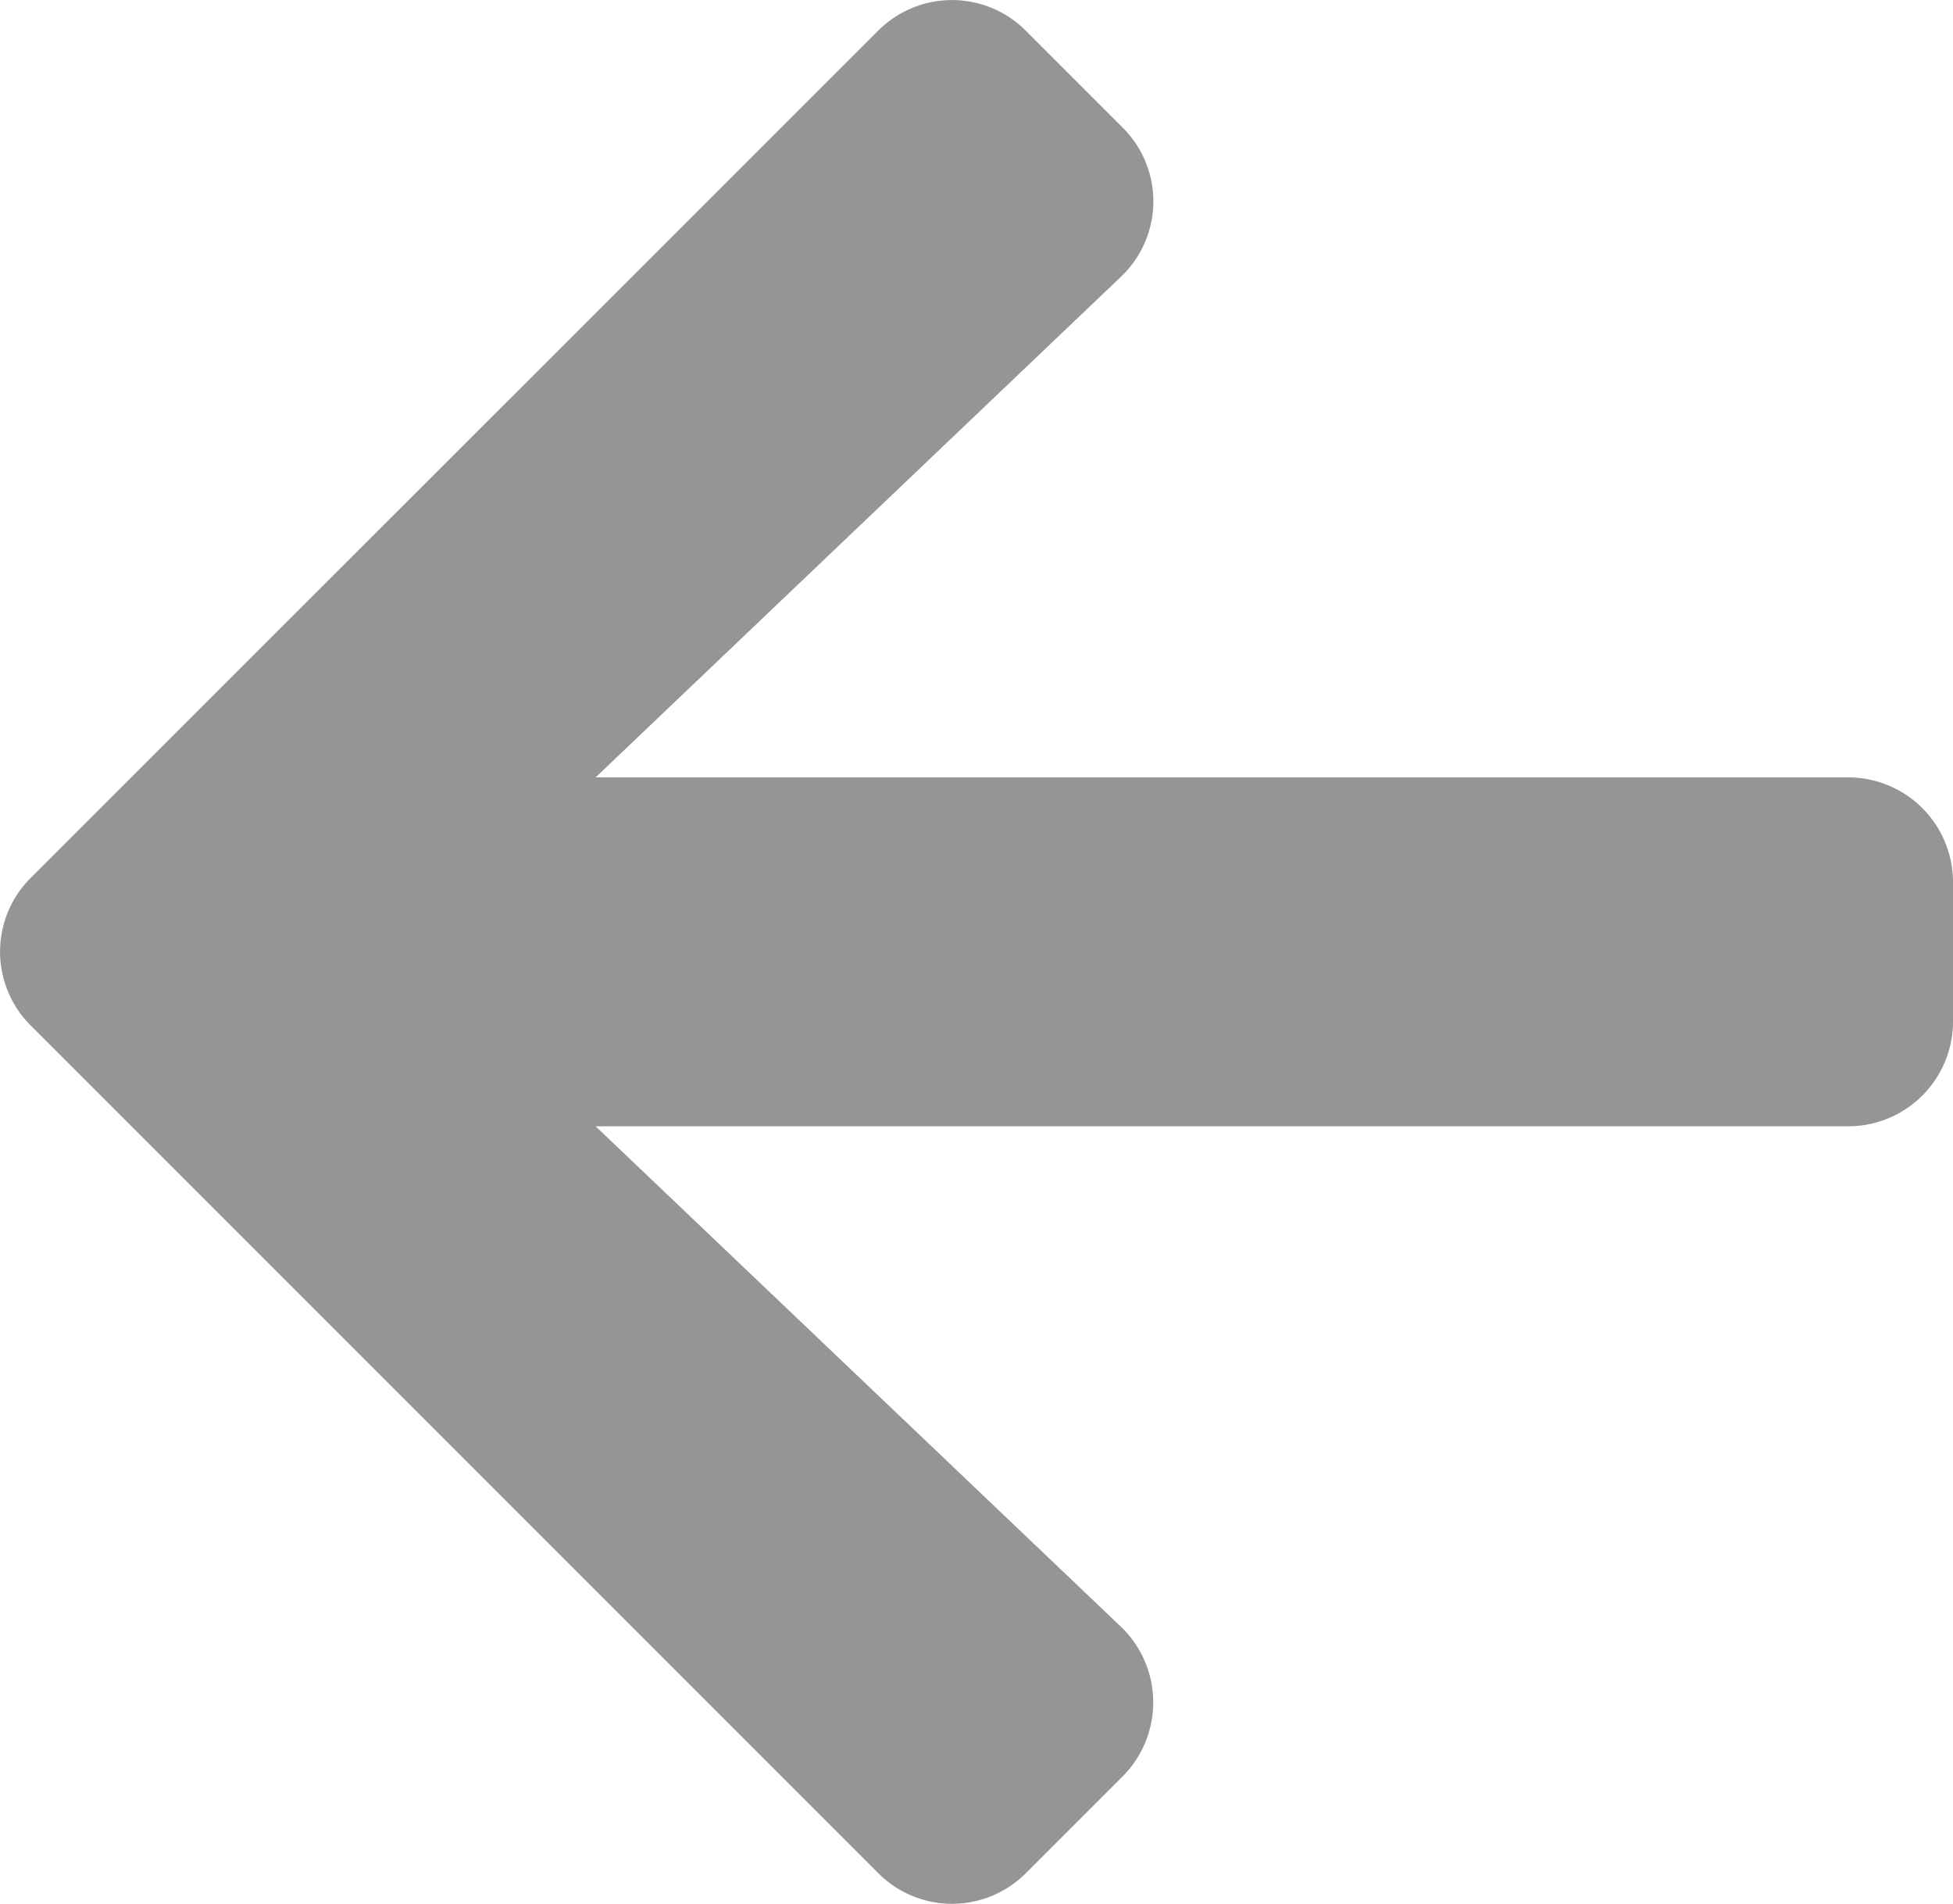
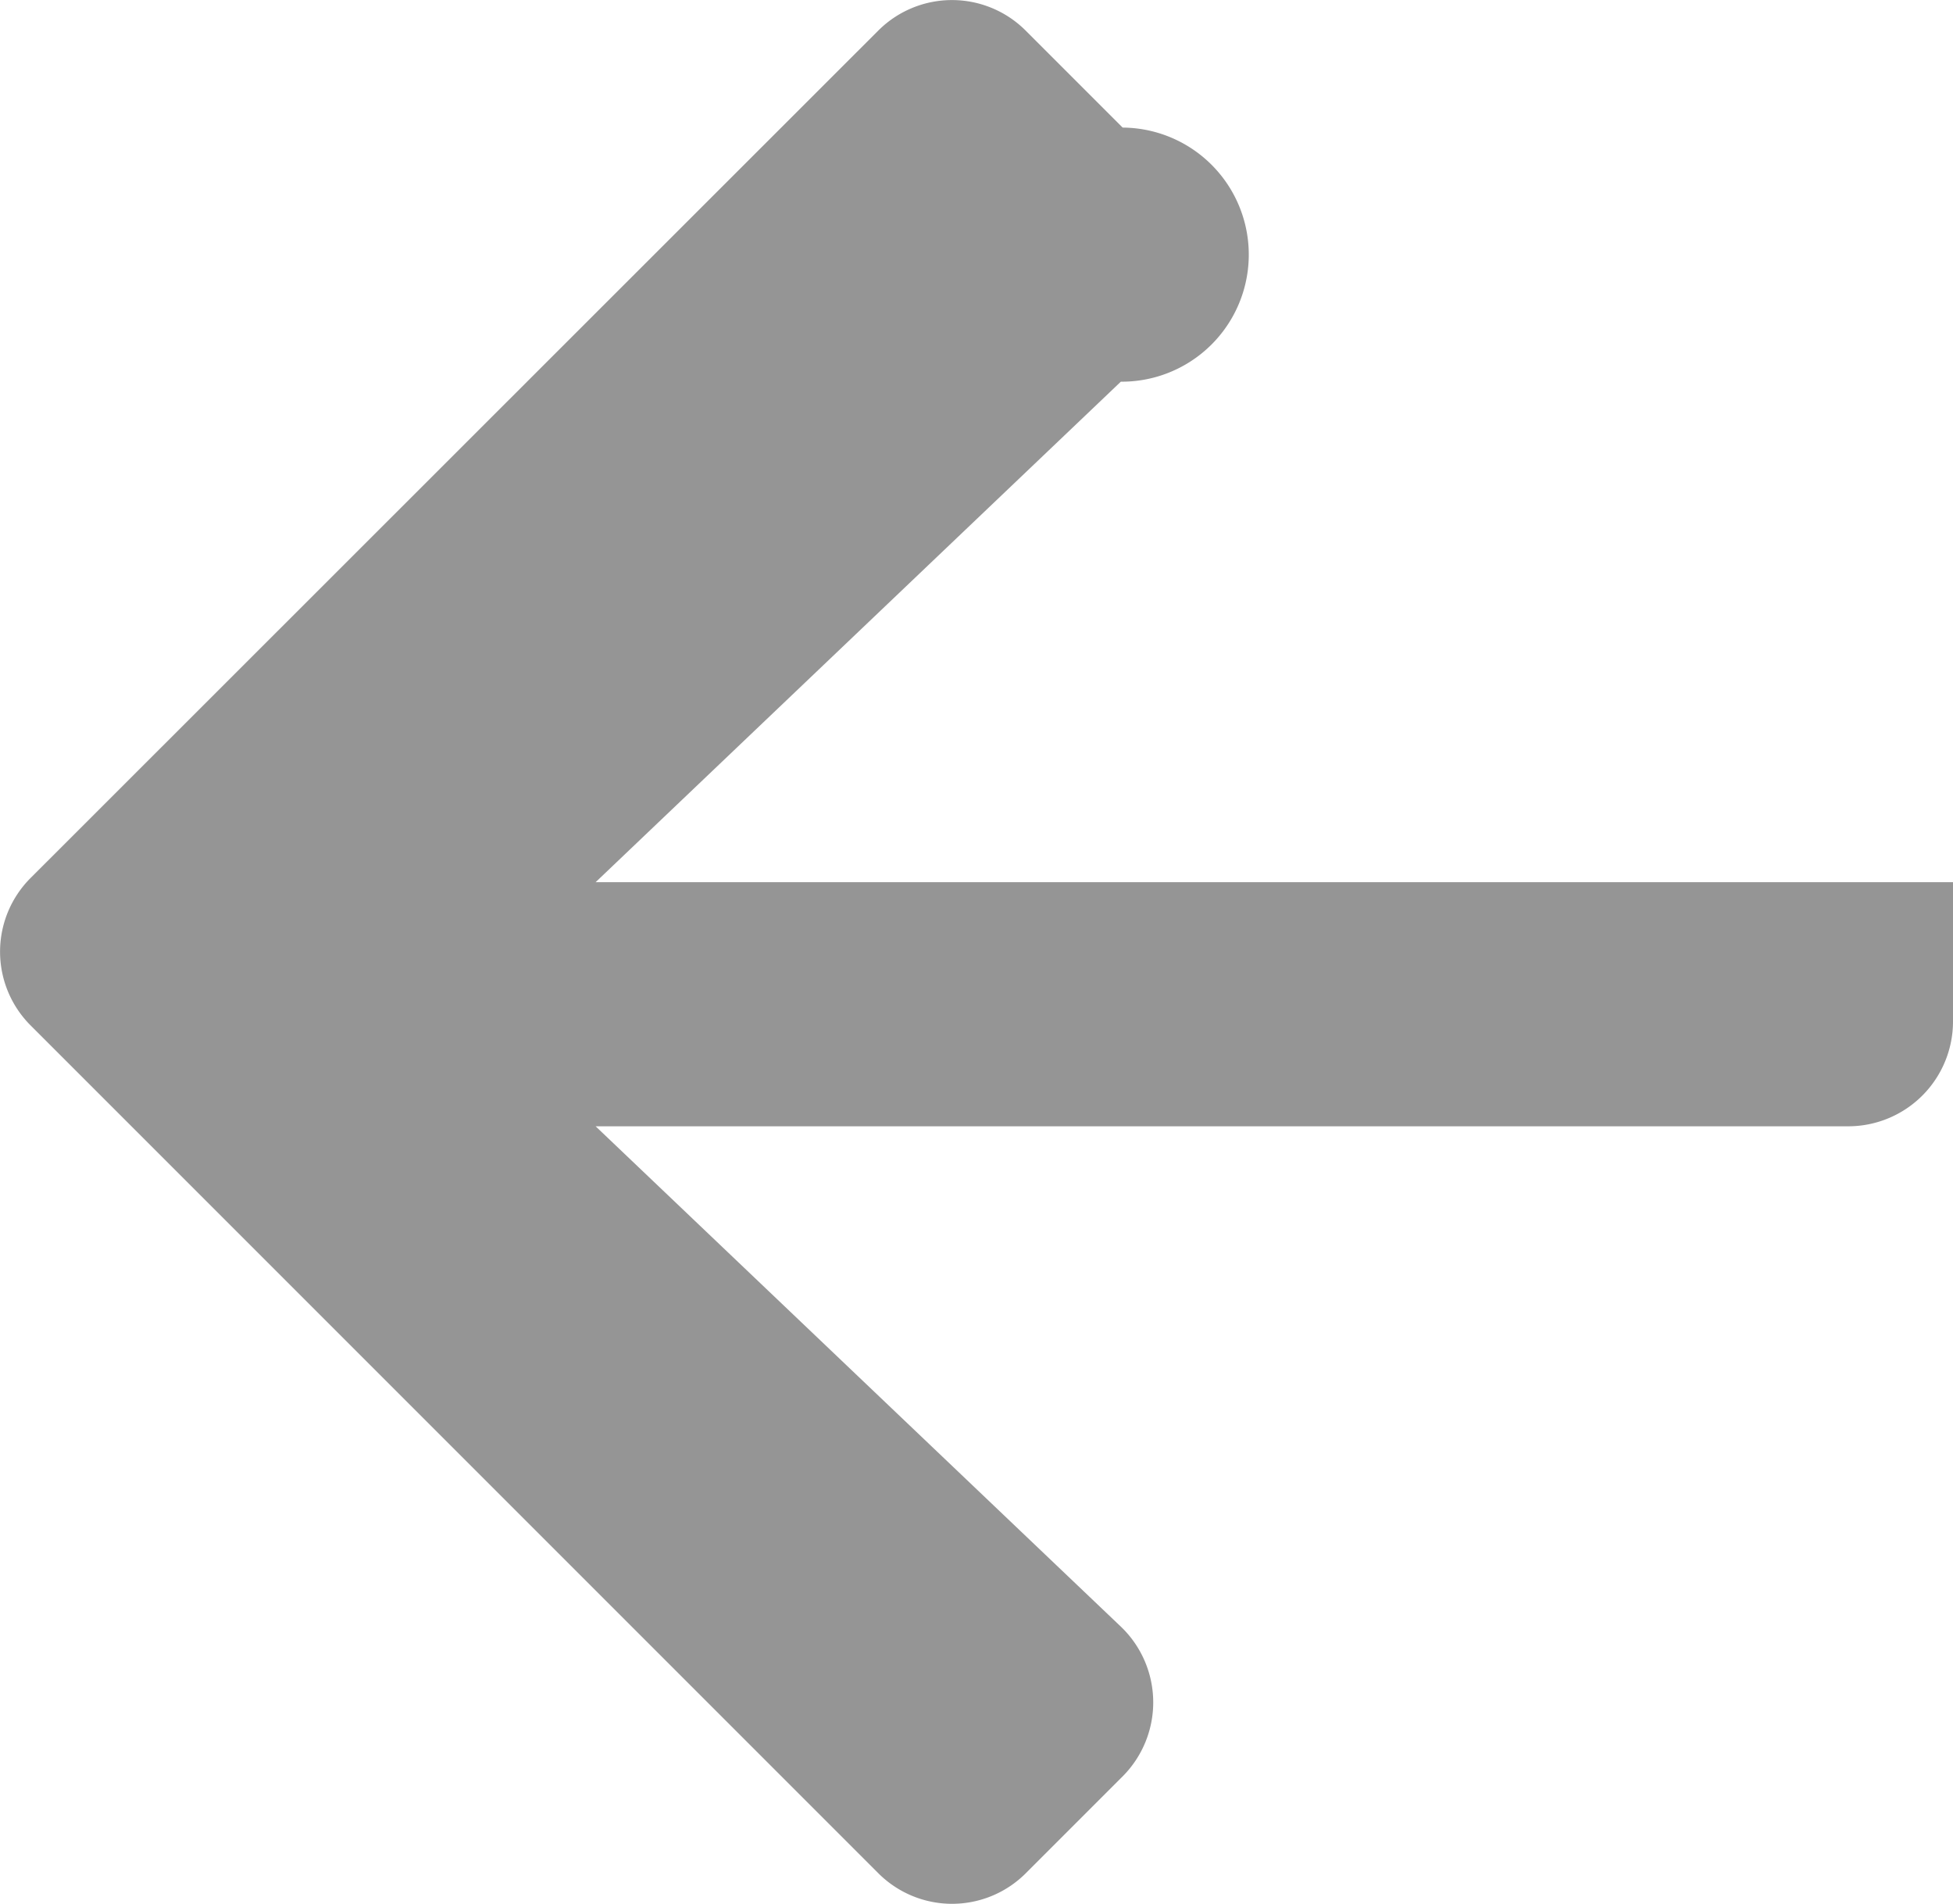
<svg xmlns="http://www.w3.org/2000/svg" width="20.5" height="19.981" viewBox="0 0 20.5 19.981">
-   <path d="M11.784,3.986,10.768,2.97a1.094,1.094,0,0,0-1.551,0L.323,11.86a1.094,1.094,0,0,0,0,1.551l8.895,8.895a1.094,1.094,0,0,0,1.551,0l1.016-1.016a1.1,1.1,0,0,0-.018-1.569L6.252,14.468H19.4a1.1,1.1,0,0,0,1.1-1.1V11.906a1.1,1.1,0,0,0-1.1-1.1H6.252l5.513-5.253A1.091,1.091,0,0,0,11.784,3.986Z" transform="translate(0 -2.647)" fill="#959595" />
+   <path d="M11.784,3.986,10.768,2.97a1.094,1.094,0,0,0-1.551,0L.323,11.86a1.094,1.094,0,0,0,0,1.551l8.895,8.895a1.094,1.094,0,0,0,1.551,0l1.016-1.016a1.1,1.1,0,0,0-.018-1.569L6.252,14.468H19.4a1.1,1.1,0,0,0,1.1-1.1V11.906H6.252l5.513-5.253A1.091,1.091,0,0,0,11.784,3.986Z" transform="translate(0 -2.647)" fill="#959595" />
</svg>